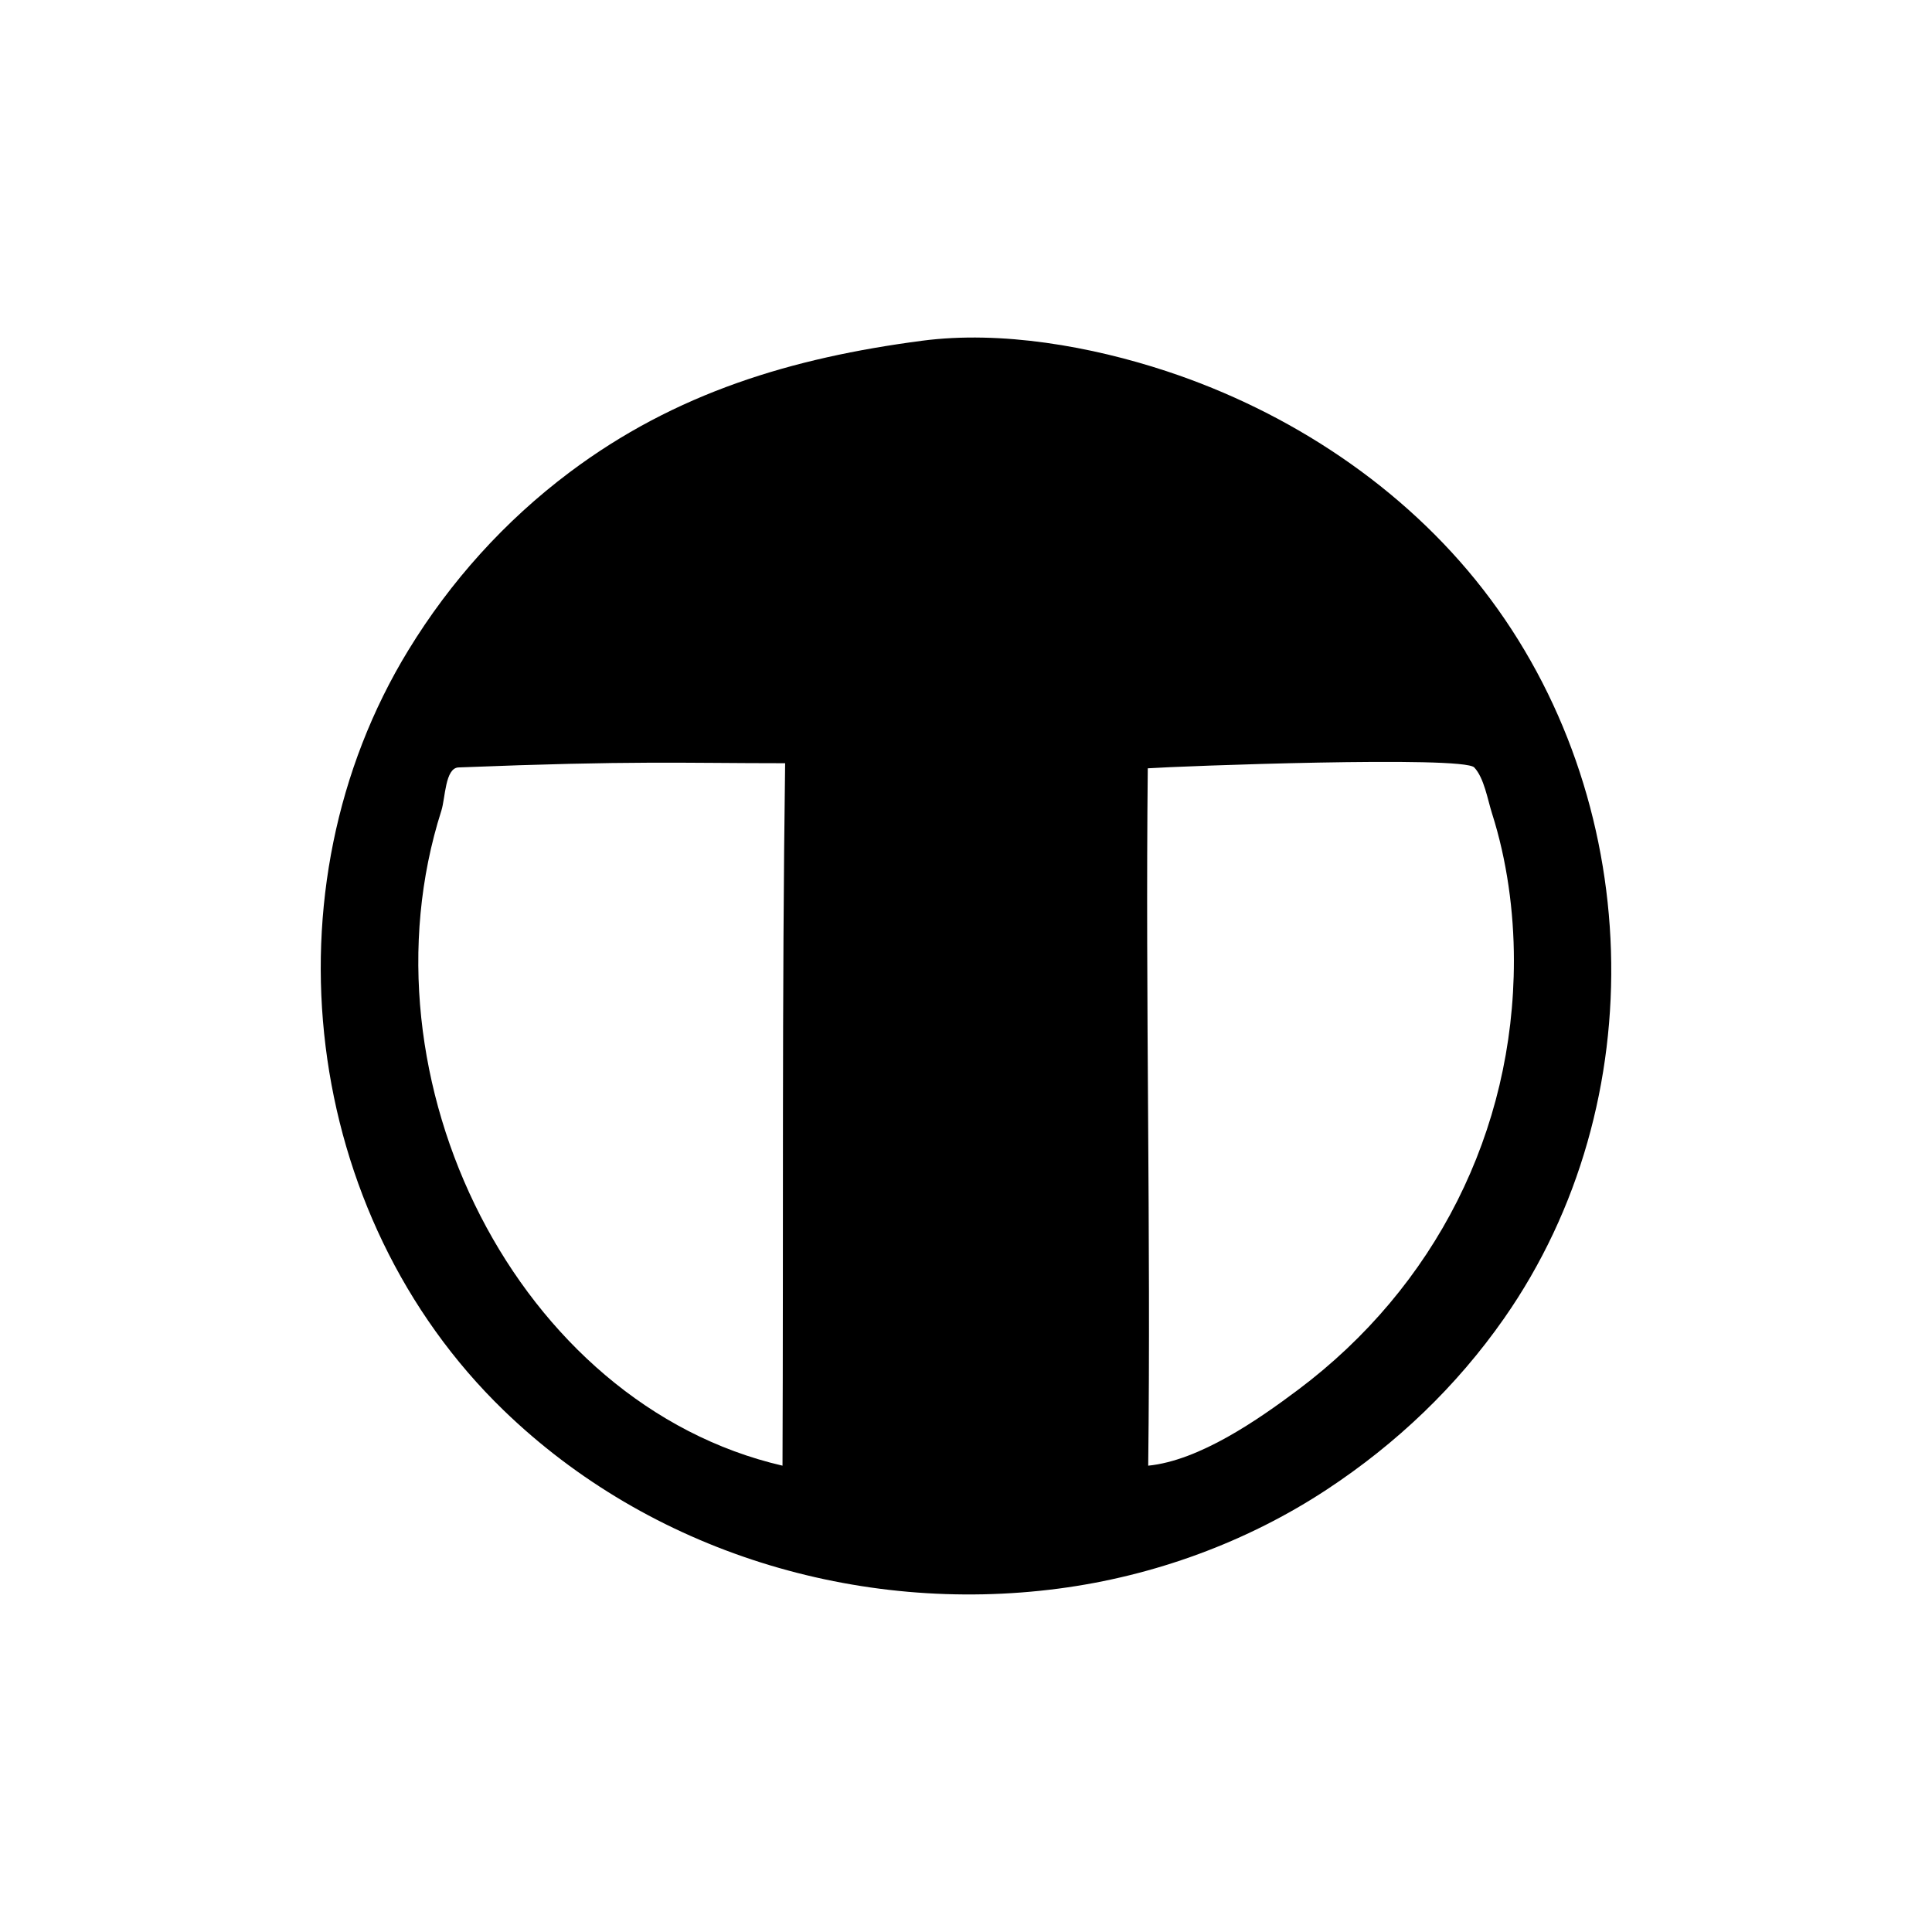
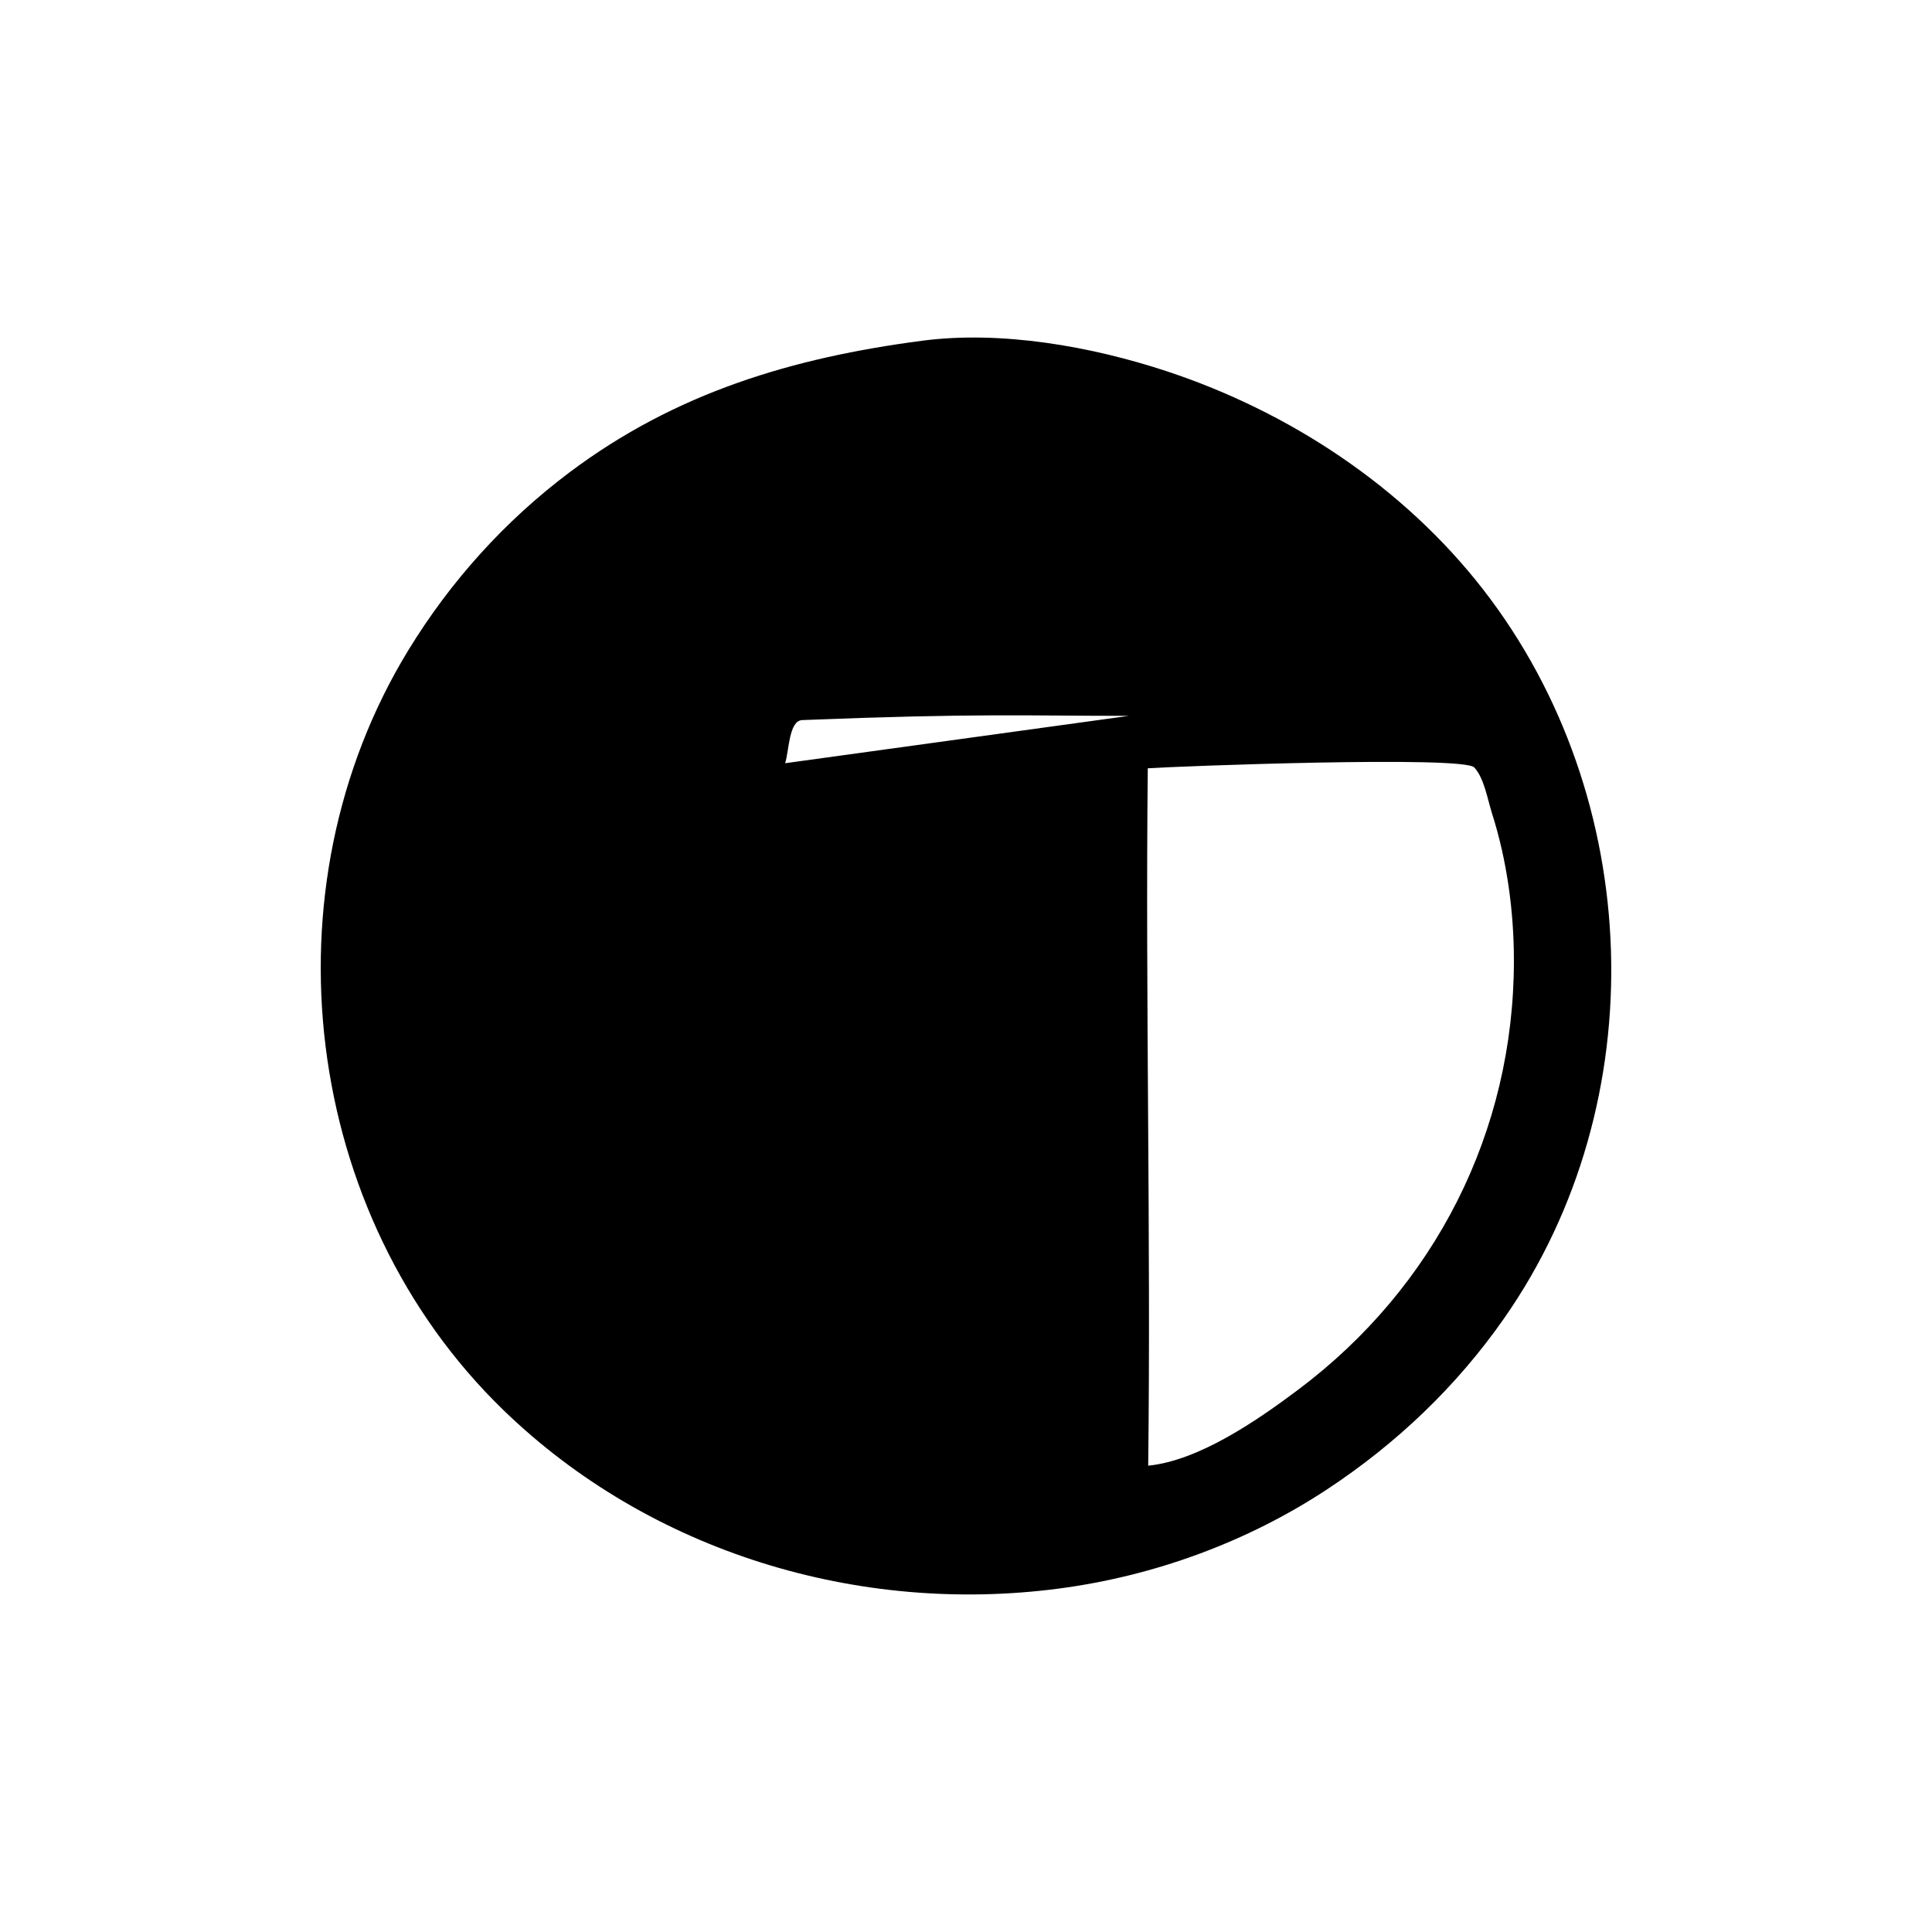
<svg xmlns="http://www.w3.org/2000/svg" xmlns:ns1="http://sodipodi.sourceforge.net/DTD/sodipodi-0.dtd" xmlns:ns2="http://www.inkscape.org/namespaces/inkscape" version="1.1" id="svg1" width="1024" height="1024" viewBox="0 0 1024 1024" ns1:docname="logo.svg" ns2:version="1.4.2 (ebf0e940d0, 2025-05-08)">
  <ns1:namedview id="namedview1" pagecolor="#ffffff" bordercolor="#000000" borderopacity="0.25" ns2:showpageshadow="2" ns2:pageopacity="0.0" ns2:pagecheckerboard="0" ns2:deskcolor="#d1d1d1" ns2:zoom="0.71582031" ns2:cx="512" ns2:cy="512" ns2:window-width="1648" ns2:window-height="961" ns2:window-x="0" ns2:window-y="0" ns2:window-maximized="1" ns2:current-layer="svg1" />
  <defs id="defs1" />
-   <path fill="#000000" d="m 488.649,180.608 c -68.679,9.018 -130.56,27.506 -186.855,69.793 -34.214,25.701 -63.013,57.668 -85.325,94.159 -77.341,126.493 -56.542,299.383 50.469,402.939 77.622,75.117 187.85,108.472 294.222,94.484 50.4,-6.627 99.759,-24.596 142.233,-52.6 36.777,-24.249 68.555,-54.483 93.816,-90.635 C 877.451,583.915 871.676,422.675 786.133,312.488 743.899,258.088 683.443,218.241 618.333,196.751 578.433,183.582 530.689,175.088 488.649,180.608 m -72.511,223.914 C 414.411,528.6 415.254,651.83 414.744,776.838 274.404,744.356 188.46,572.127 233.946,429.622 c 2.118,-6.635 1.95,-22.583 9.062,-22.864 93.534,-3.702 117.851,-2.236 173.131,-2.236 M 608.572,776.838 c 1.461,-123.197 -1.519,-246.432 -0.229,-369.62 16.328,-1.143 167.09,-6.774 173.036,-0.461 5.24,5.563 7.11,17.128 9.386,24.259 7.949,24.906 11.635,52.026 11.635,78.089 0,90.613 -41.78,173.047 -114.344,227.471 -21.243,15.932 -52.318,37.54 -79.483,40.262" id="path1" style="stroke-width:1.394" />
+   <path fill="#000000" d="m 488.649,180.608 c -68.679,9.018 -130.56,27.506 -186.855,69.793 -34.214,25.701 -63.013,57.668 -85.325,94.159 -77.341,126.493 -56.542,299.383 50.469,402.939 77.622,75.117 187.85,108.472 294.222,94.484 50.4,-6.627 99.759,-24.596 142.233,-52.6 36.777,-24.249 68.555,-54.483 93.816,-90.635 C 877.451,583.915 871.676,422.675 786.133,312.488 743.899,258.088 683.443,218.241 618.333,196.751 578.433,183.582 530.689,175.088 488.649,180.608 m -72.511,223.914 c 2.118,-6.635 1.95,-22.583 9.062,-22.864 93.534,-3.702 117.851,-2.236 173.131,-2.236 M 608.572,776.838 c 1.461,-123.197 -1.519,-246.432 -0.229,-369.62 16.328,-1.143 167.09,-6.774 173.036,-0.461 5.24,5.563 7.11,17.128 9.386,24.259 7.949,24.906 11.635,52.026 11.635,78.089 0,90.613 -41.78,173.047 -114.344,227.471 -21.243,15.932 -52.318,37.54 -79.483,40.262" id="path1" style="stroke-width:1.394" />
</svg>